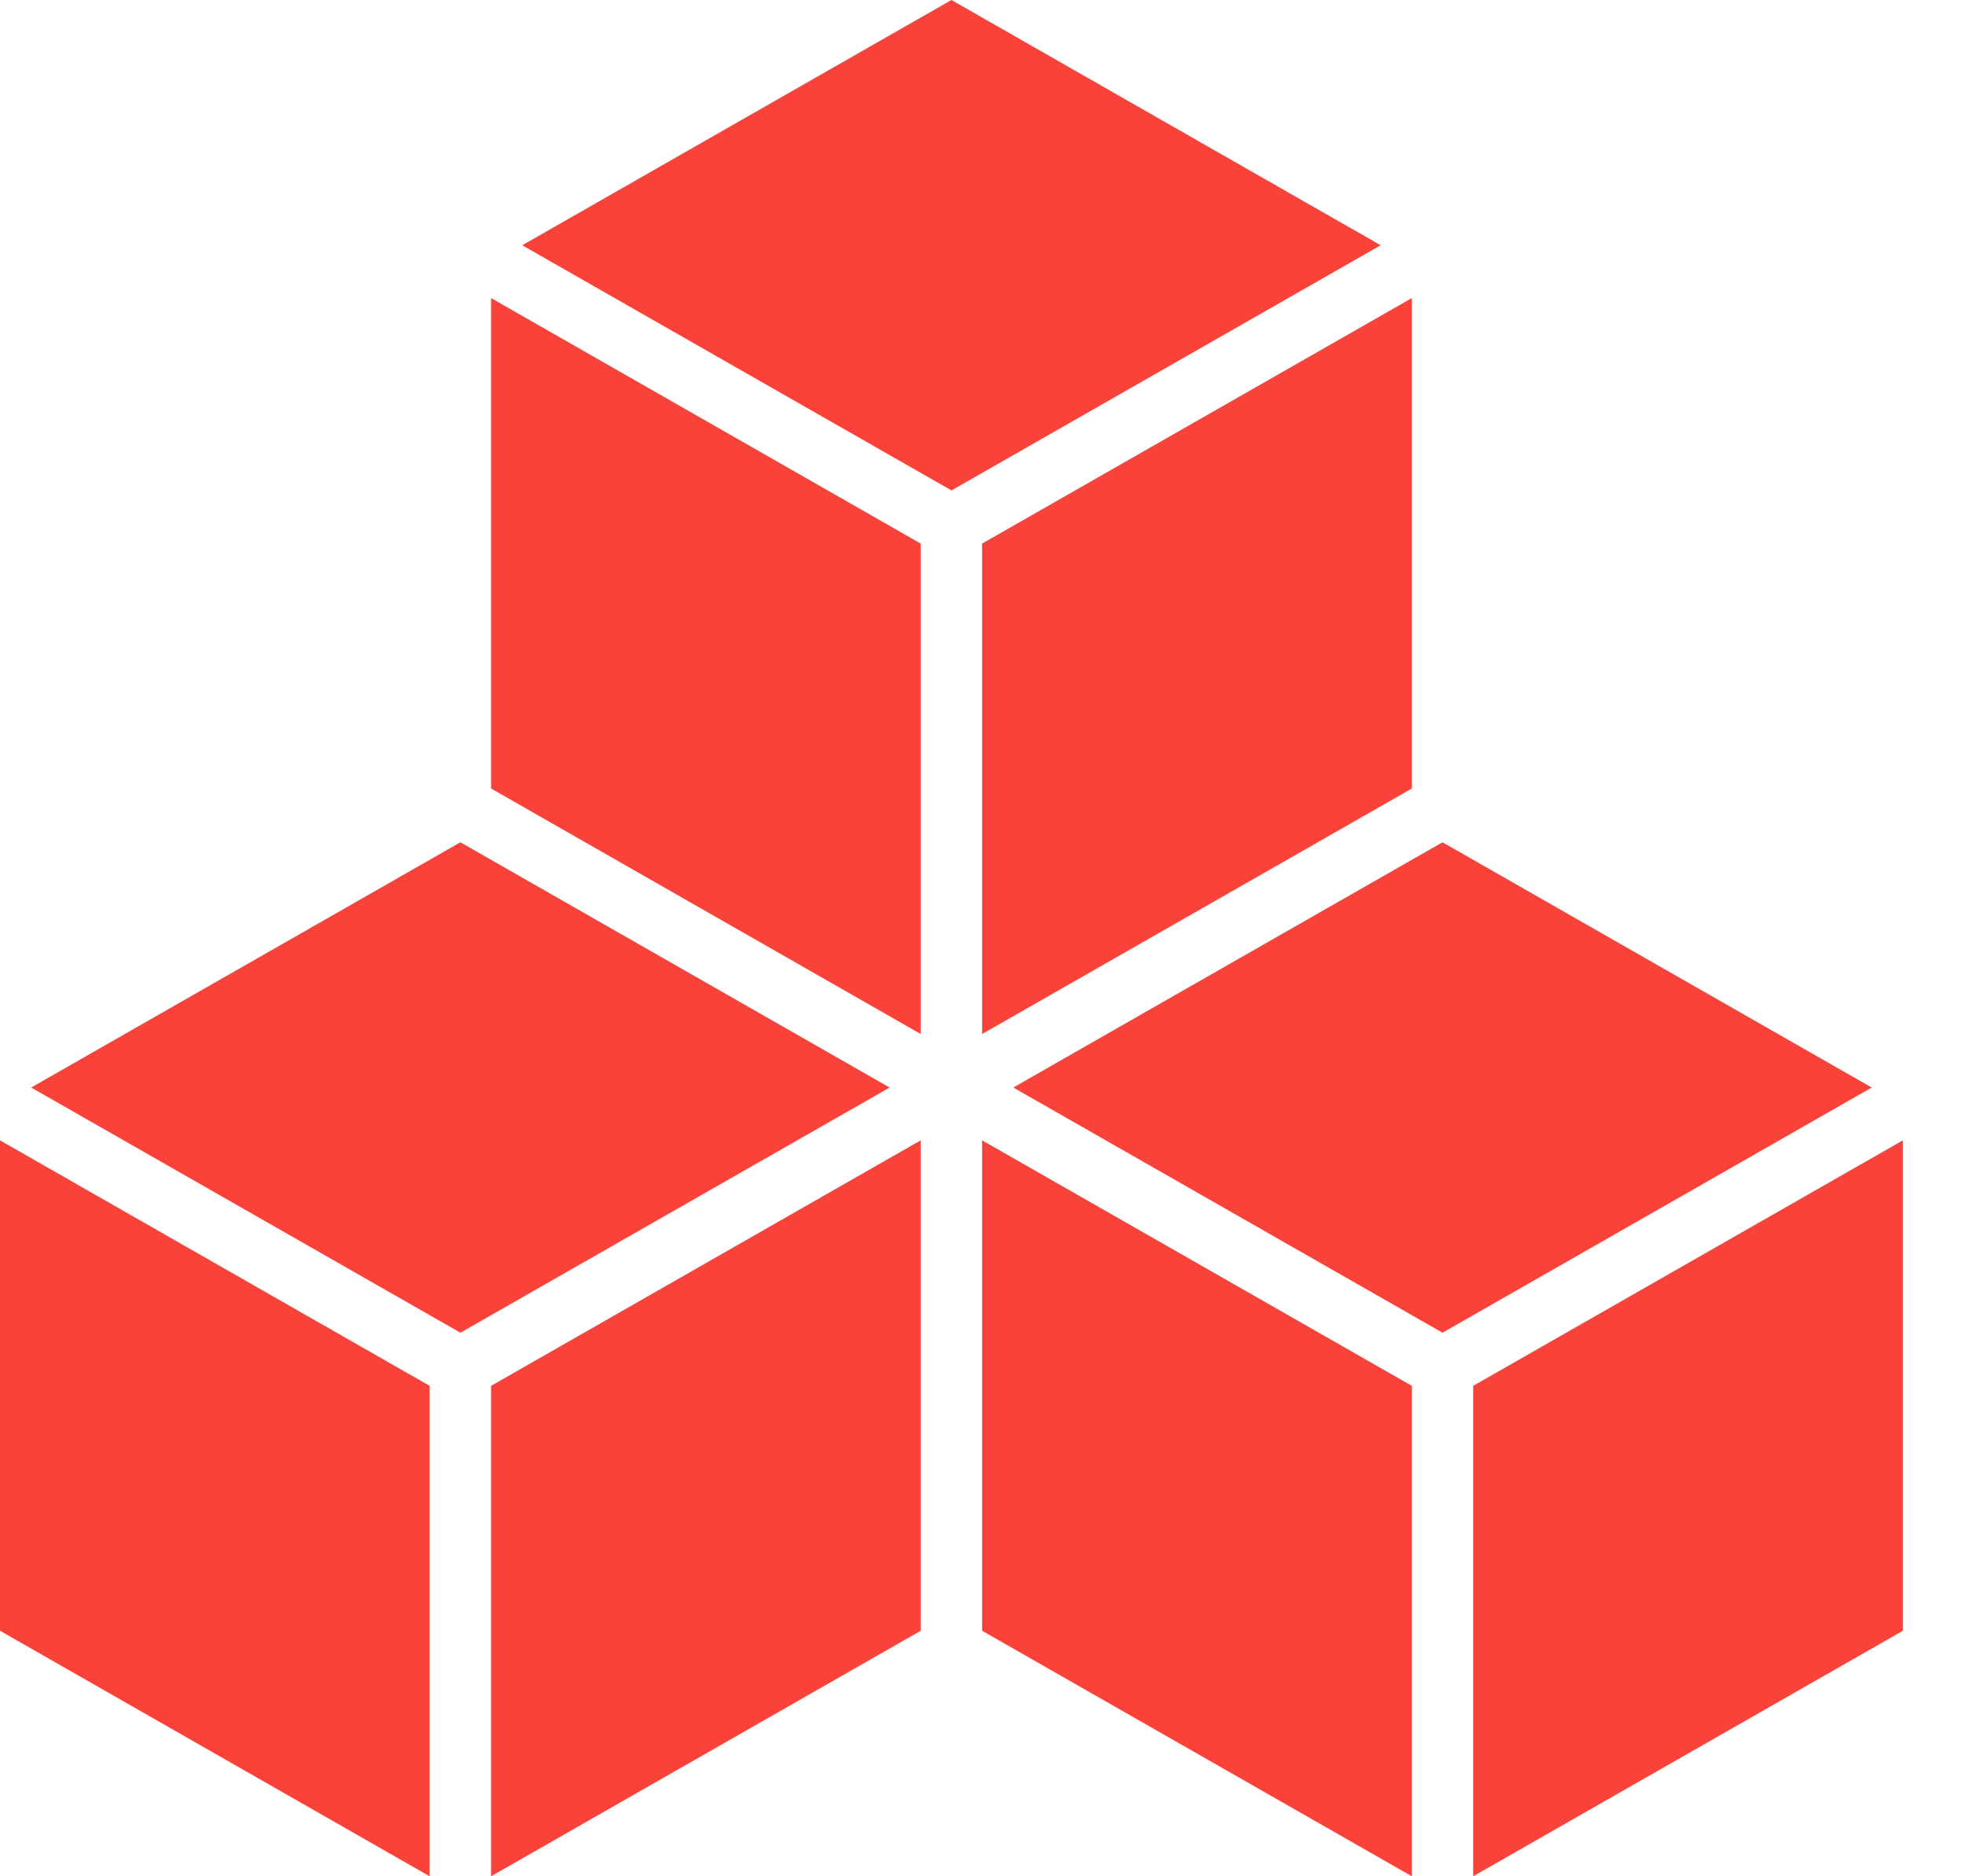
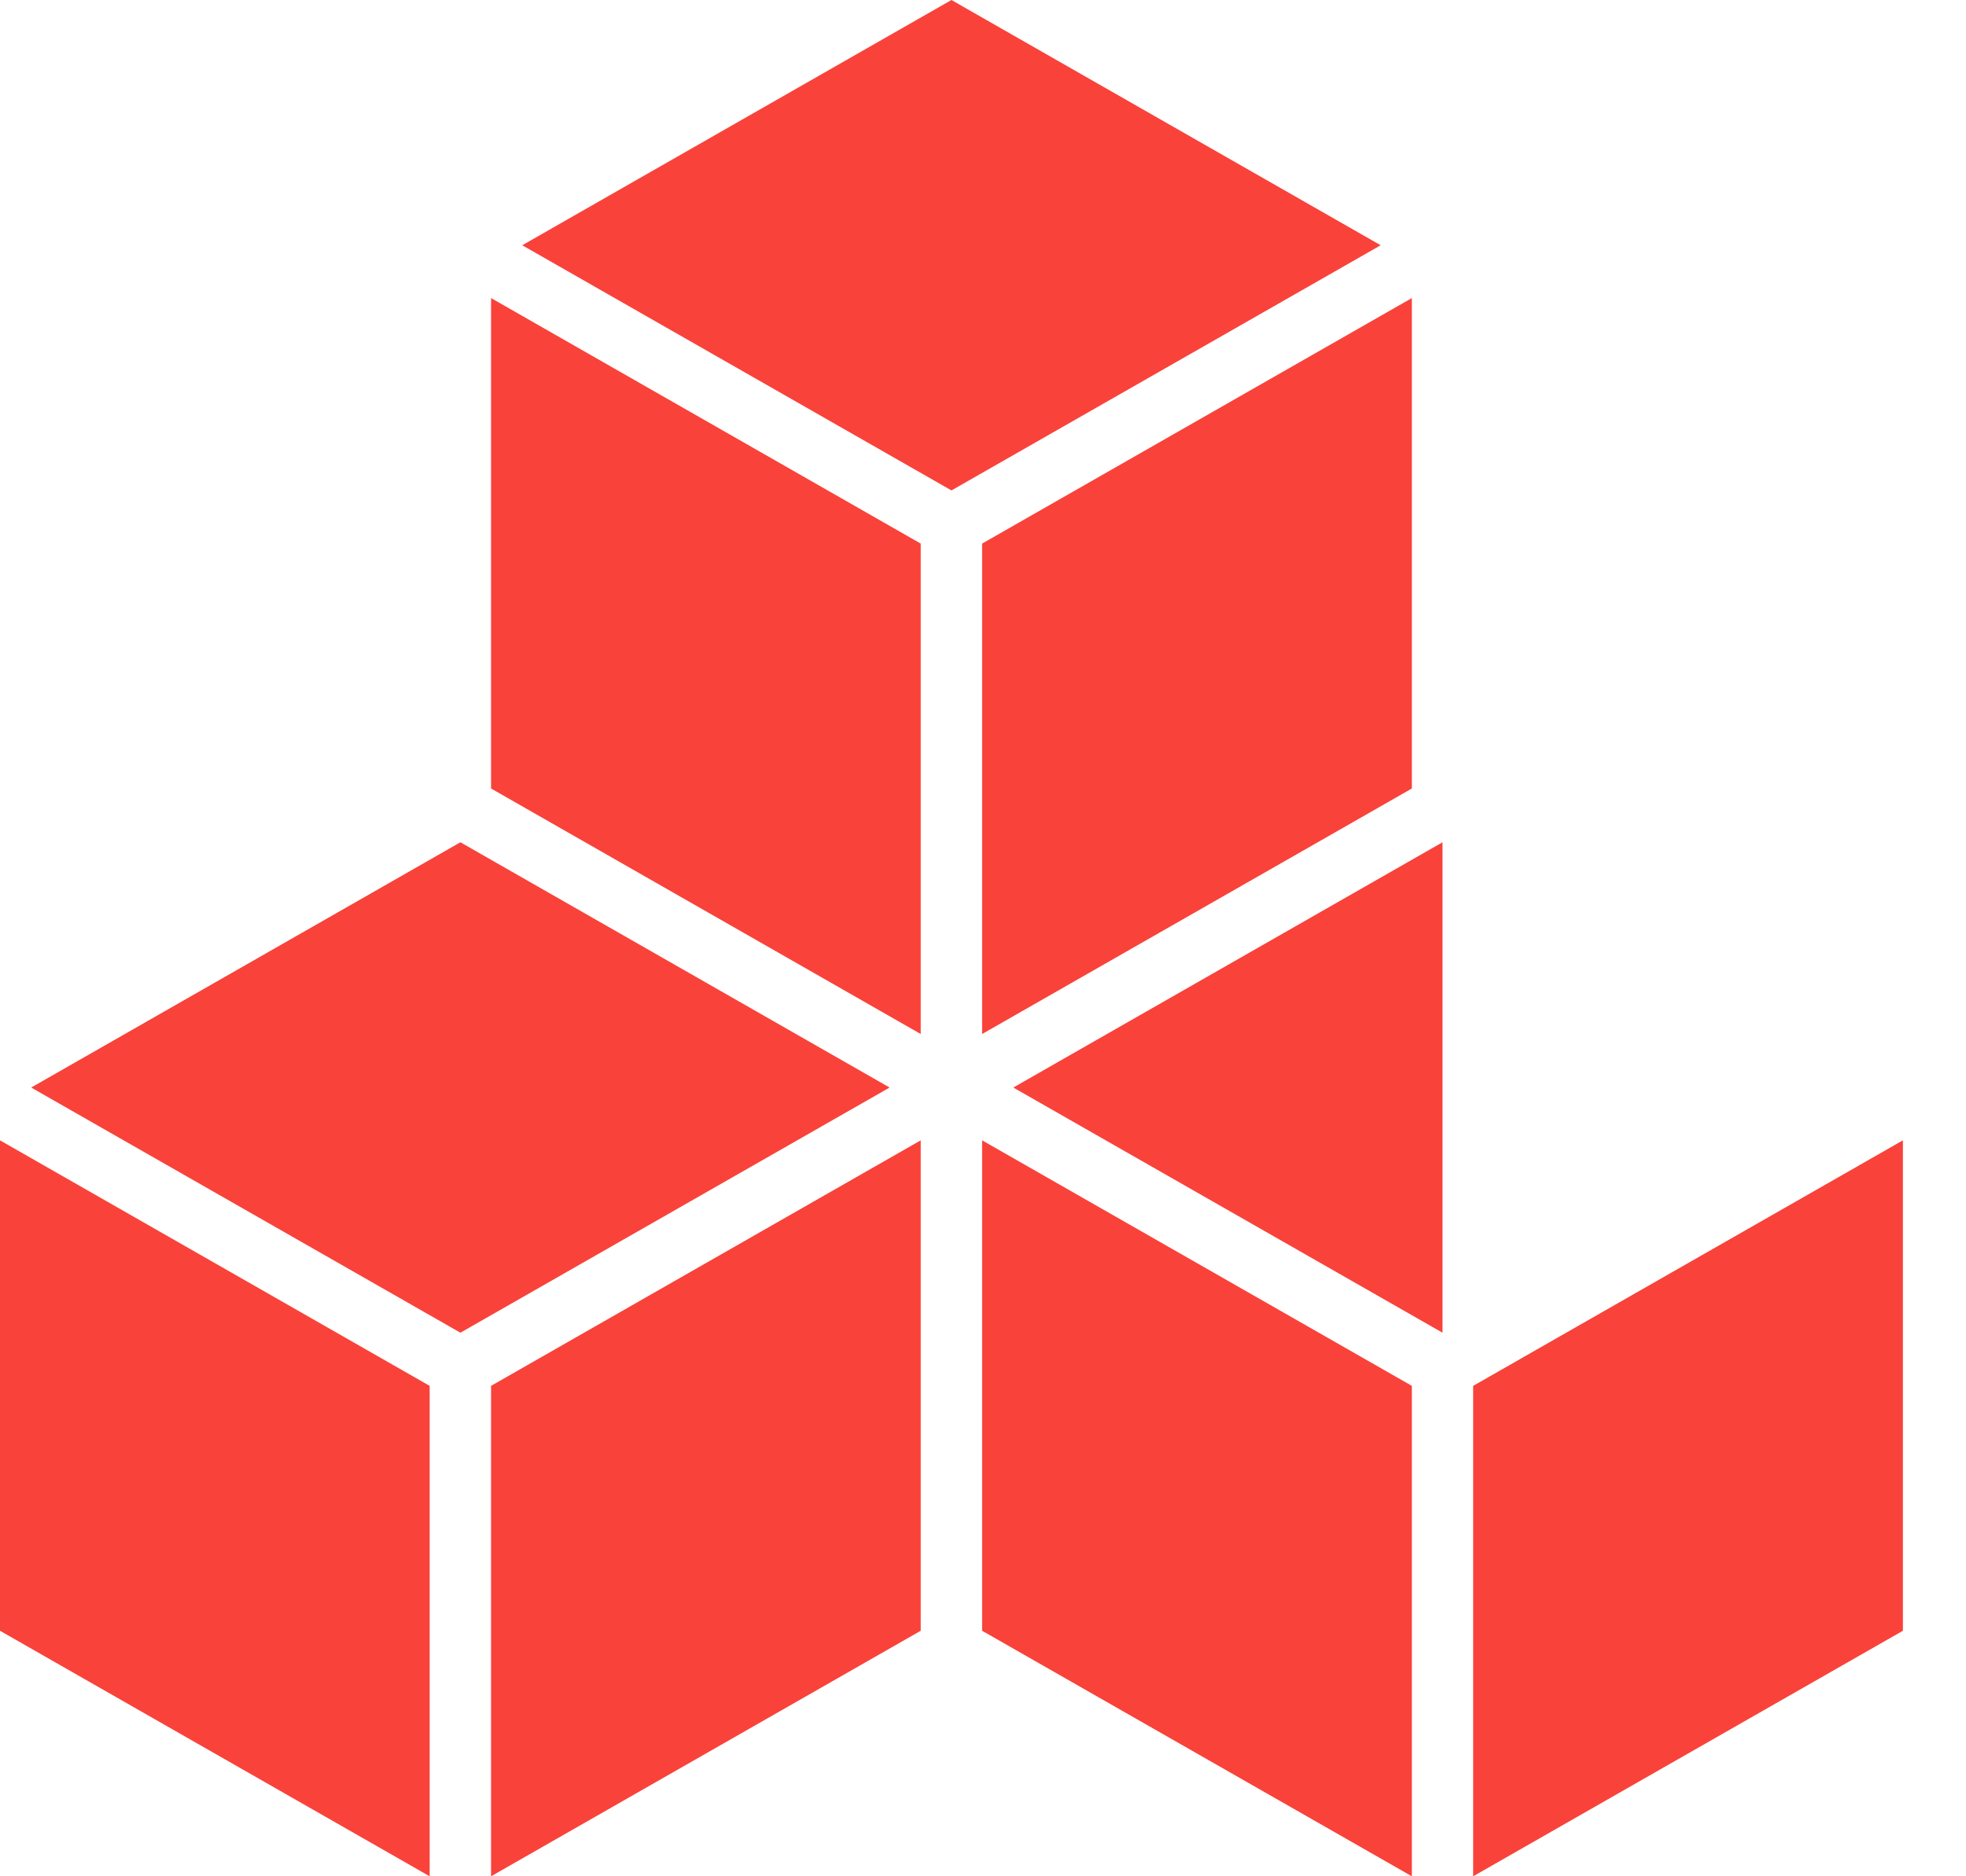
<svg xmlns="http://www.w3.org/2000/svg" width="22px" height="21px" viewBox="0 0 22 21" version="1.1">
  <title>Icon-Cubes</title>
  <desc>Created with Sketch.</desc>
  <g id="Expertise" stroke="none" stroke-width="1" fill="none" fill-rule="evenodd">
    <g id="Desktop-HD" transform="translate(-64, -388)" fill="#F9423A">
      <g id="Contents" transform="translate(0, 32)">
        <g id="Main-Content" transform="translate(64, 200)">
          <g id="Topics">
            <g id="Information-Architecture" transform="translate(0, 148)">
              <g id="Icon-Cubes" transform="translate(0, 8)">
-                 <path d="M15.799,8.825 L10.99,11.573 L10.99,6.084 L15.799,3.336 L15.799,8.825 Z M5.495,3.336 L10.303,6.084 L10.303,11.573 L5.495,8.825 L5.495,3.336 Z M5.844,2.745 L10.647,0 L15.45,2.745 L10.647,5.489 L5.844,2.745 Z M21.294,18.252 L16.485,21 L16.485,15.511 L21.294,12.763 L21.294,18.252 Z M10.99,12.763 L15.799,15.511 L15.799,21 L10.99,18.252 L10.99,12.763 Z M11.339,12.172 L16.142,9.427 L20.945,12.172 L16.142,14.916 L11.339,12.172 Z M10.303,18.252 L5.495,21 L5.495,15.511 L10.303,12.763 L10.303,18.252 Z M-3.90798505e-14,12.763 L4.808,15.511 L4.808,21 L-3.90798505e-14,18.252 L-3.90798505e-14,12.763 Z M0.349,12.172 L5.152,14.916 L9.955,12.172 L5.152,9.427 L0.349,12.172 Z" />
+                 <path d="M15.799,8.825 L10.99,11.573 L10.99,6.084 L15.799,3.336 L15.799,8.825 Z M5.495,3.336 L10.303,6.084 L10.303,11.573 L5.495,8.825 L5.495,3.336 Z M5.844,2.745 L10.647,0 L15.45,2.745 L10.647,5.489 L5.844,2.745 Z M21.294,18.252 L16.485,21 L16.485,15.511 L21.294,12.763 L21.294,18.252 Z M10.99,12.763 L15.799,15.511 L15.799,21 L10.99,18.252 L10.99,12.763 Z M11.339,12.172 L16.142,9.427 L16.142,14.916 L11.339,12.172 Z M10.303,18.252 L5.495,21 L5.495,15.511 L10.303,12.763 L10.303,18.252 Z M-3.90798505e-14,12.763 L4.808,15.511 L4.808,21 L-3.90798505e-14,18.252 L-3.90798505e-14,12.763 Z M0.349,12.172 L5.152,14.916 L9.955,12.172 L5.152,9.427 L0.349,12.172 Z" />
              </g>
            </g>
          </g>
        </g>
      </g>
    </g>
  </g>
</svg>